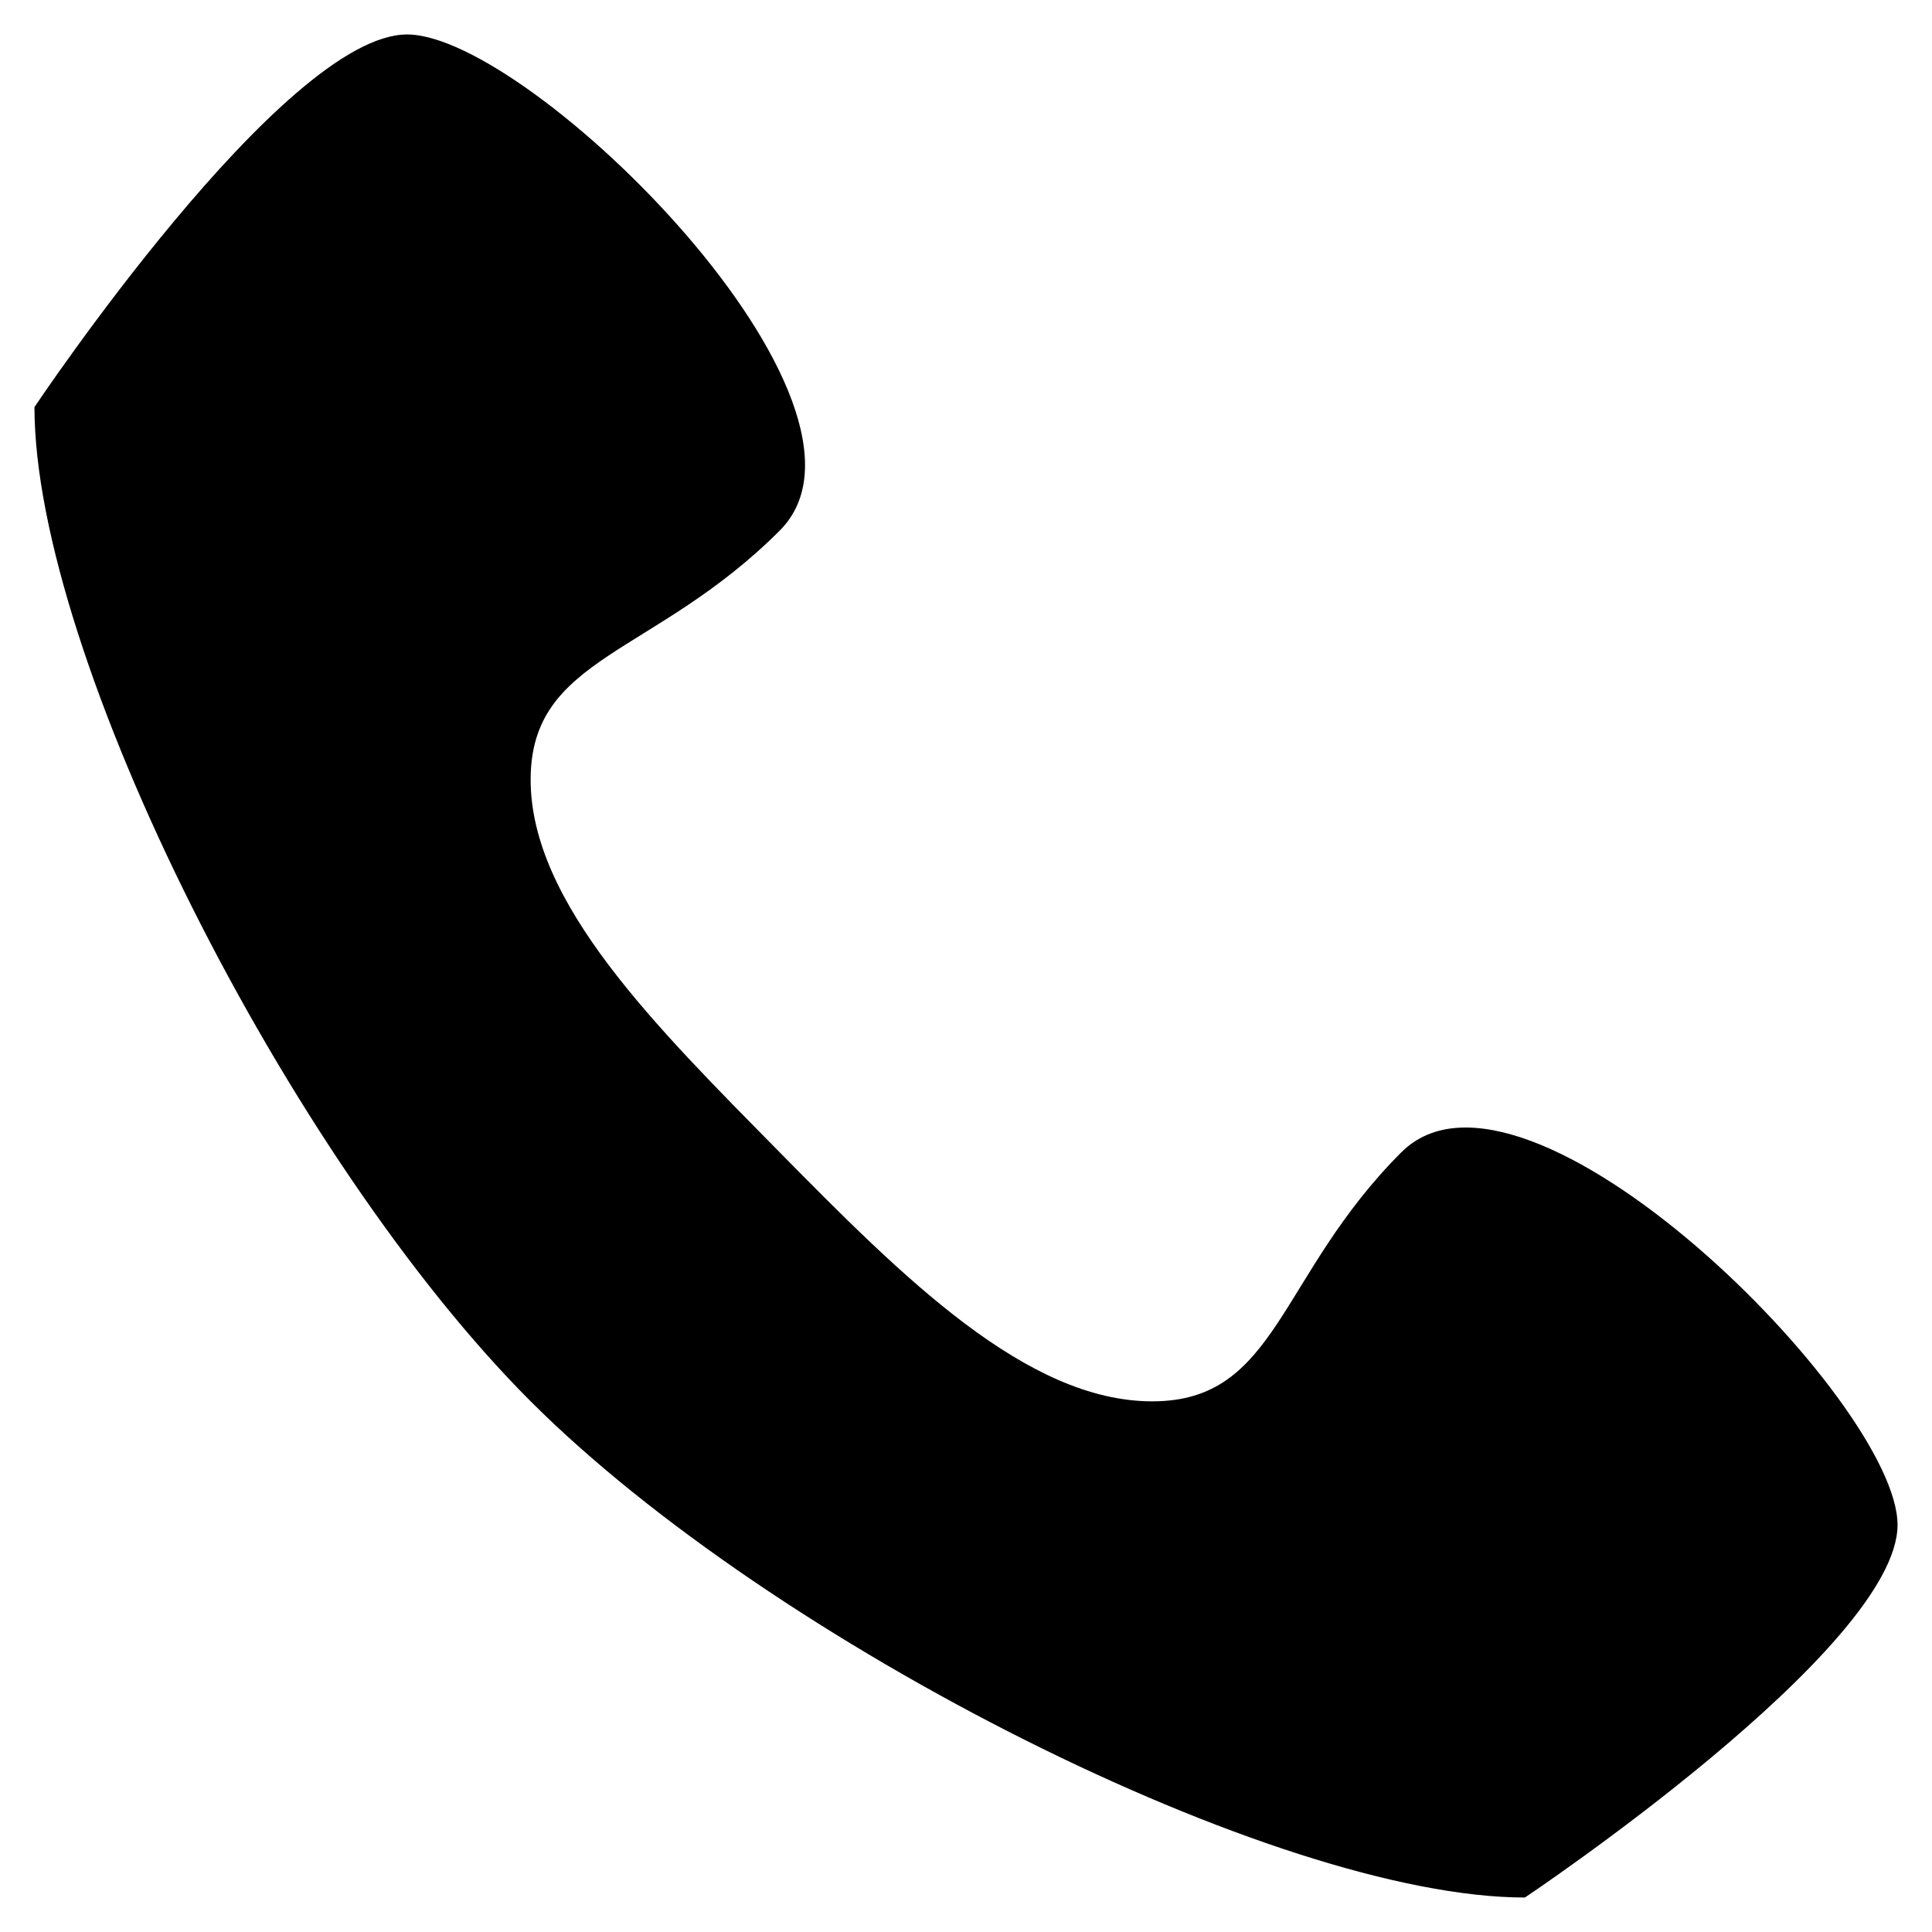
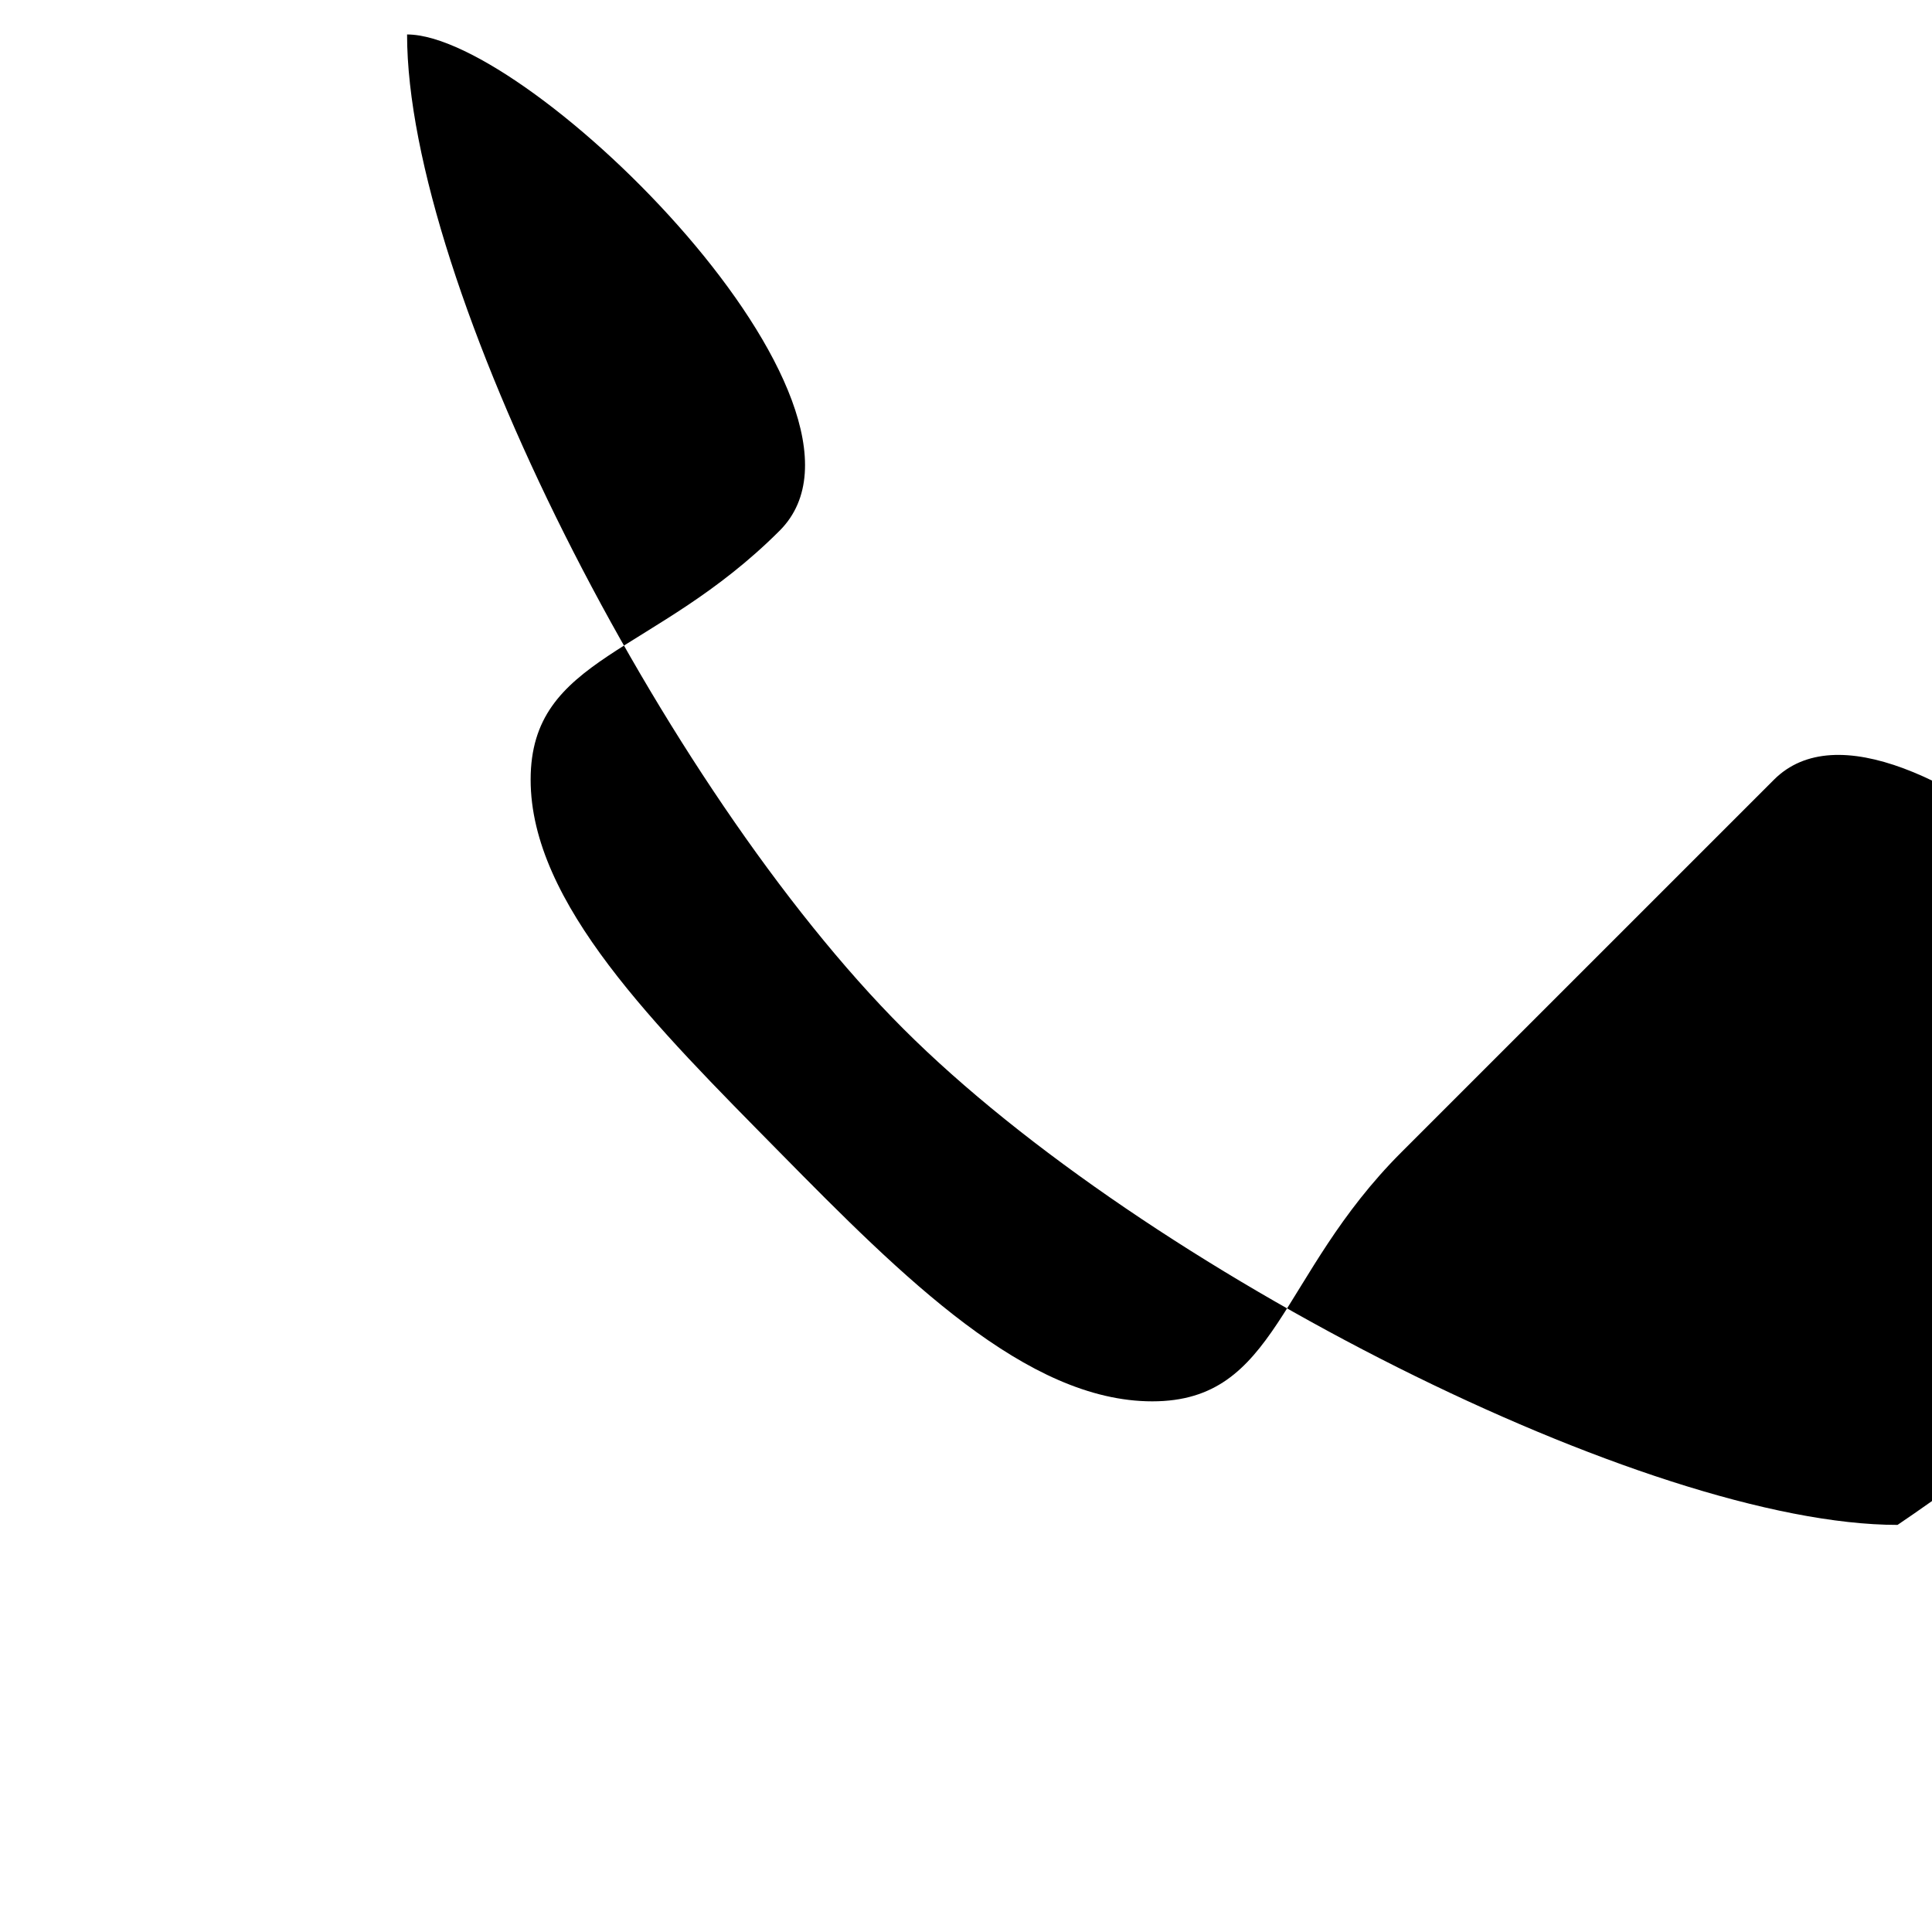
<svg xmlns="http://www.w3.org/2000/svg" fill="#000000" width="800px" height="800px" version="1.1" viewBox="144 144 512 512">
-   <path d="m515.37 449.37c-32.746 32.746-32.746 66-66 66-33.25 0-66-32.746-98.746-66-32.746-33.25-66-66-66-98.746s32.746-32.746 66-66c33.25-33.25-66-131.49-98.746-131.49s-98.746 98.746-98.746 98.746c0 66 67.512 199.51 131.5 263.49 63.98 63.984 197.49 131.49 263.49 131.49 0 0 98.746-66 98.746-98.746 0-32.746-98.746-131.49-131.49-98.746z" />
+   <path d="m515.37 449.37c-32.746 32.746-32.746 66-66 66-33.25 0-66-32.746-98.746-66-32.746-33.25-66-66-66-98.746s32.746-32.746 66-66c33.25-33.25-66-131.49-98.746-131.49c0 66 67.512 199.51 131.5 263.49 63.98 63.984 197.49 131.49 263.49 131.49 0 0 98.746-66 98.746-98.746 0-32.746-98.746-131.49-131.49-98.746z" />
</svg>